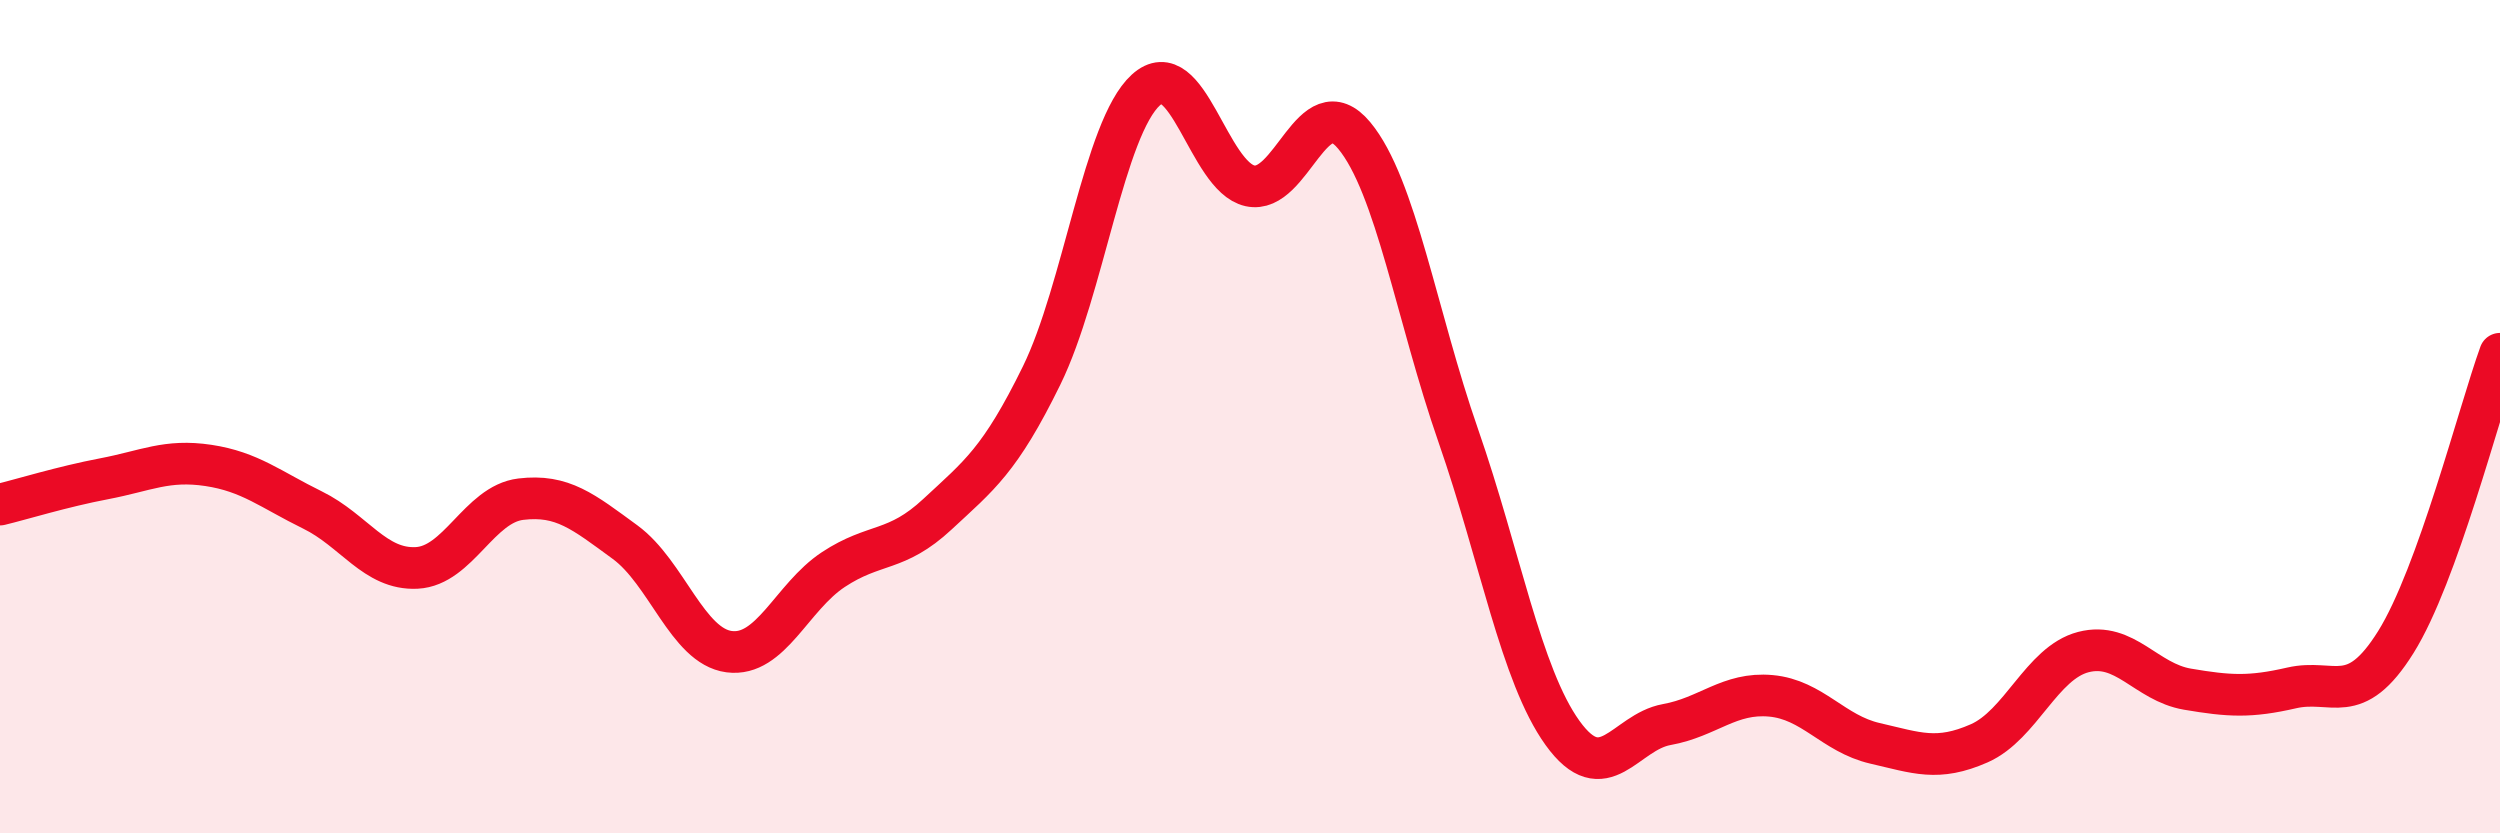
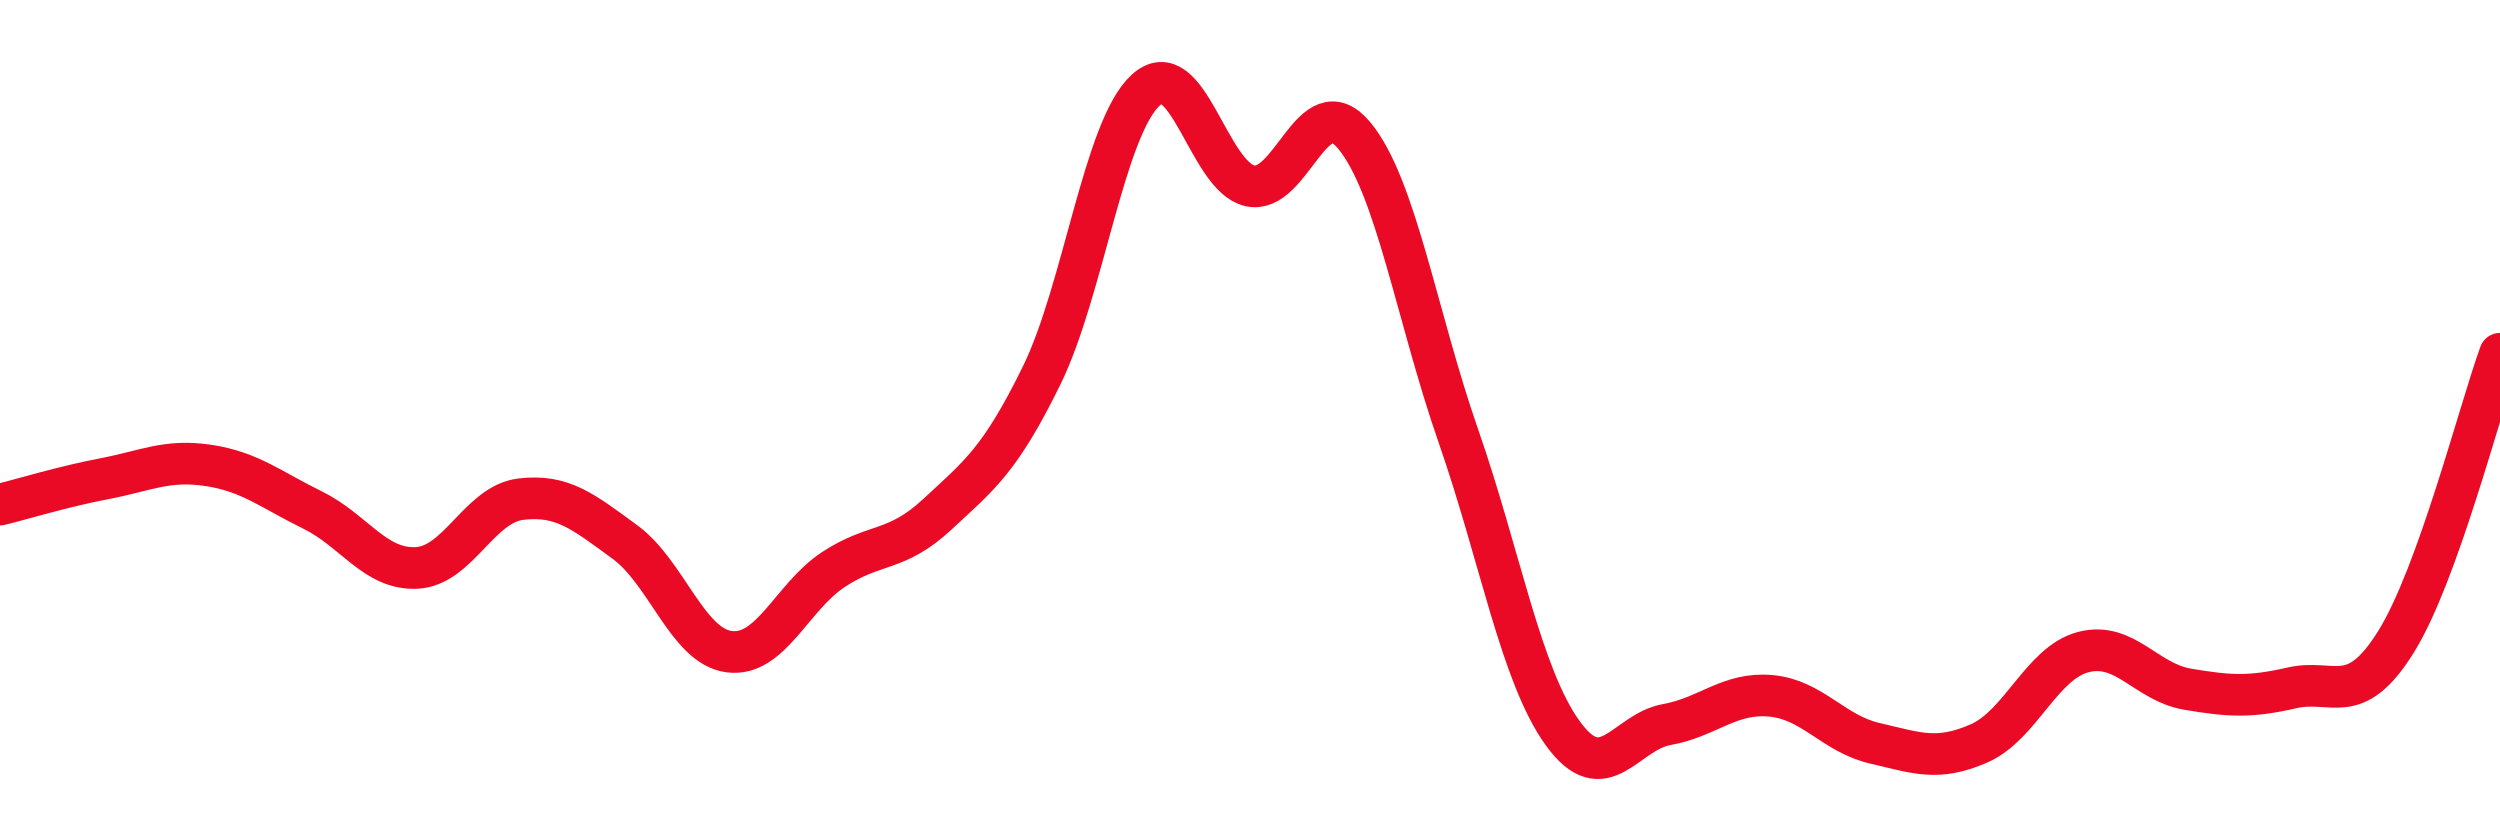
<svg xmlns="http://www.w3.org/2000/svg" width="60" height="20" viewBox="0 0 60 20">
-   <path d="M 0,12.11 C 0.5,11.99 1.5,11.68 2.5,11.49 C 3.5,11.3 4,11.02 5,11.17 C 6,11.32 6.5,11.75 7.5,12.24 C 8.5,12.73 9,13.68 10,13.63 C 11,13.58 11.5,12.1 12.5,11.98 C 13.5,11.86 14,12.28 15,13.01 C 16,13.74 16.5,15.51 17.5,15.64 C 18.5,15.77 19,14.33 20,13.67 C 21,13.01 21.5,13.27 22.5,12.34 C 23.5,11.41 24,11.05 25,9.01 C 26,6.97 26.5,3.07 27.5,2.16 C 28.5,1.25 29,4.24 30,4.46 C 31,4.68 31.5,2.05 32.5,3.25 C 33.5,4.45 34,7.59 35,10.46 C 36,13.33 36.5,16.2 37.5,17.59 C 38.5,18.98 39,17.57 40,17.39 C 41,17.21 41.5,16.61 42.5,16.7 C 43.5,16.79 44,17.61 45,17.84 C 46,18.07 46.5,18.28 47.5,17.84 C 48.5,17.4 49,15.91 50,15.65 C 51,15.39 51.5,16.37 52.5,16.54 C 53.5,16.71 54,16.74 55,16.51 C 56,16.28 56.5,17.01 57.5,15.41 C 58.5,13.81 59.5,9.87 60,8.49L60 20L0 20Z" fill="#EB0A25" opacity="0.1" stroke-linecap="round" stroke-linejoin="round" />
  <path d="M 0,12.11 C 0.5,11.99 1.5,11.68 2.5,11.49 C 3.5,11.3 4,11.02 5,11.17 C 6,11.32 6.5,11.75 7.5,12.24 C 8.5,12.73 9,13.68 10,13.63 C 11,13.58 11.5,12.1 12.5,11.98 C 13.5,11.86 14,12.28 15,13.01 C 16,13.74 16.5,15.51 17.5,15.64 C 18.5,15.77 19,14.33 20,13.67 C 21,13.01 21.5,13.27 22.5,12.34 C 23.5,11.41 24,11.05 25,9.01 C 26,6.97 26.5,3.07 27.5,2.16 C 28.5,1.25 29,4.24 30,4.46 C 31,4.68 31.5,2.05 32.5,3.25 C 33.5,4.45 34,7.59 35,10.46 C 36,13.33 36.5,16.2 37.5,17.59 C 38.5,18.98 39,17.57 40,17.39 C 41,17.21 41.5,16.61 42.5,16.7 C 43.5,16.79 44,17.61 45,17.84 C 46,18.07 46.5,18.28 47.5,17.84 C 48.5,17.4 49,15.91 50,15.65 C 51,15.39 51.5,16.37 52.5,16.54 C 53.5,16.71 54,16.74 55,16.51 C 56,16.28 56.5,17.01 57.5,15.41 C 58.5,13.81 59.5,9.87 60,8.49" stroke="#EB0A25" stroke-width="1" fill="none" stroke-linecap="round" stroke-linejoin="round" />
</svg>